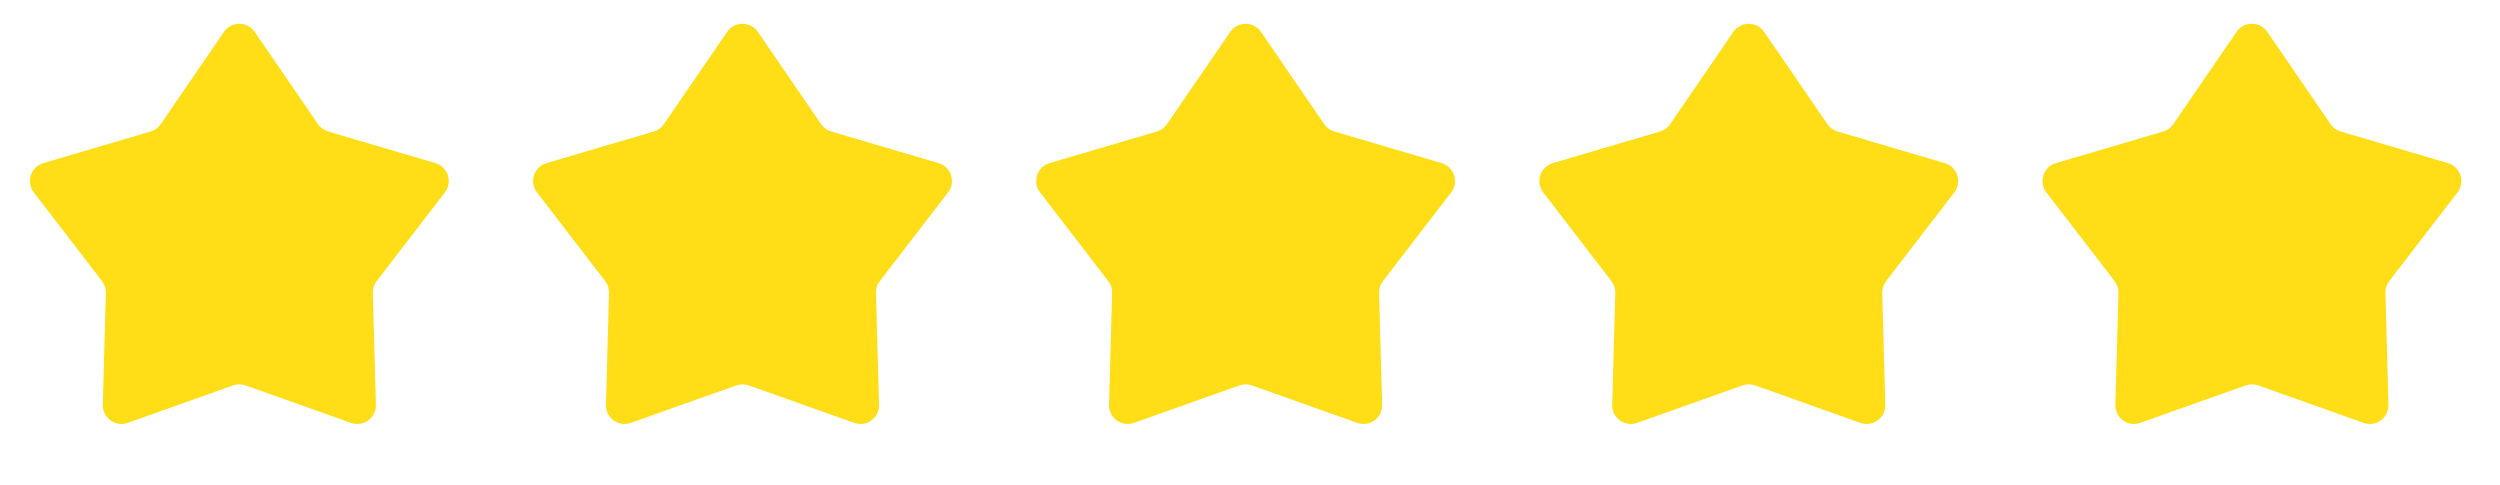
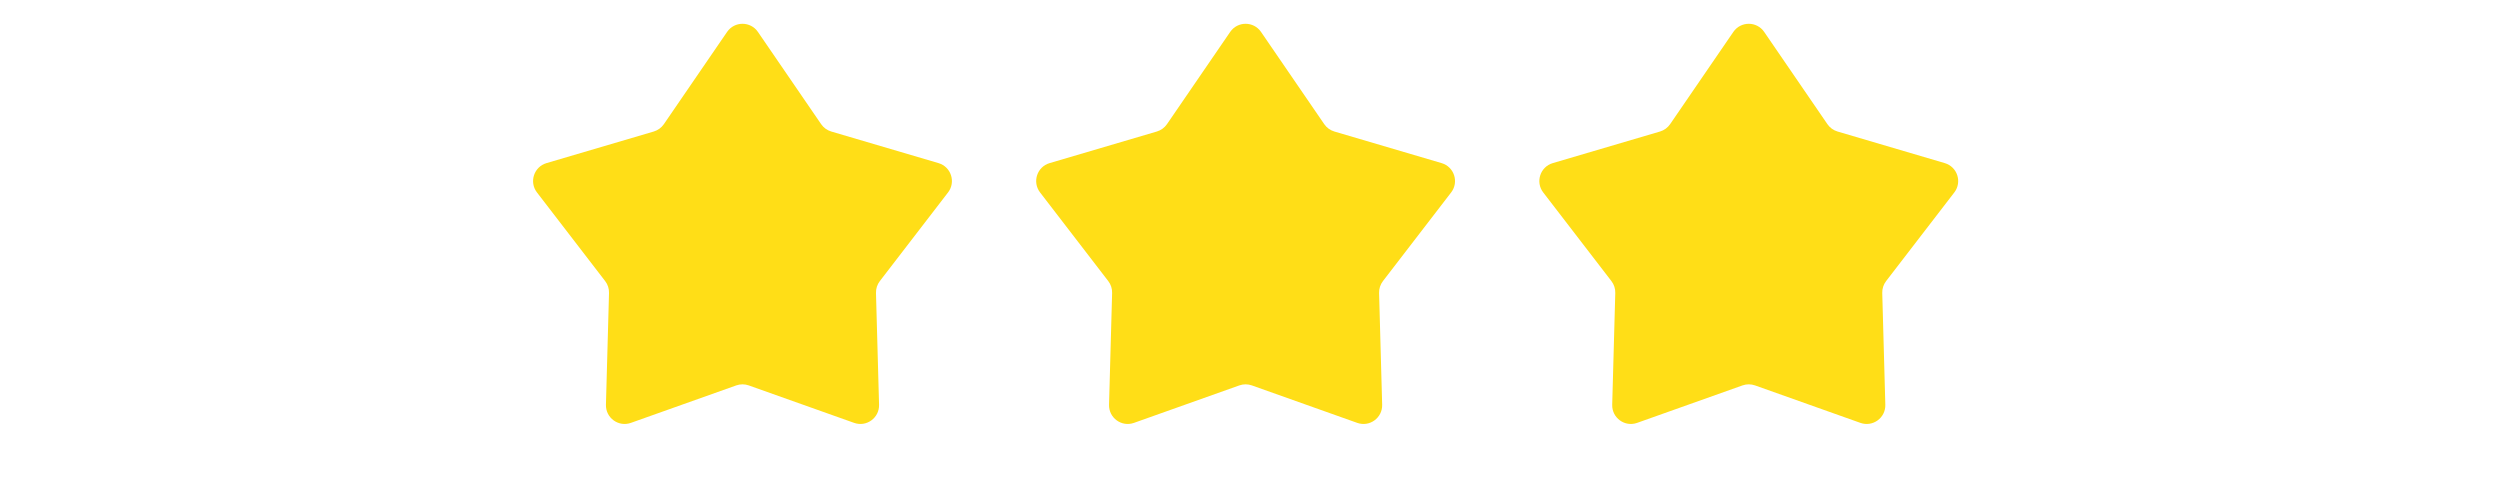
<svg xmlns="http://www.w3.org/2000/svg" width="170" height="33" viewBox="0 0 170 33" fill="none">
-   <path d="M15.227 2.17C15.732 1.434 16.819 1.434 17.324 2.17L21.622 8.442C21.787 8.683 22.031 8.86 22.311 8.943L29.604 11.092C30.461 11.345 30.797 12.379 30.252 13.086L25.615 19.113C25.437 19.344 25.344 19.63 25.352 19.922L25.561 27.523C25.586 28.416 24.706 29.055 23.865 28.755L16.701 26.208C16.426 26.11 16.125 26.11 15.85 26.208L8.686 28.755C7.844 29.055 6.965 28.416 6.99 27.523L7.199 19.922C7.207 19.63 7.114 19.344 6.935 19.113L2.299 13.086C1.754 12.379 2.09 11.345 2.947 11.092L10.24 8.943C10.52 8.86 10.764 8.683 10.929 8.442L15.227 2.17Z" fill="#FFDE17" />
  <path d="M49.442 2.17C49.947 1.434 51.034 1.434 51.538 2.17L55.837 8.442C56.002 8.683 56.245 8.86 56.526 8.943L63.819 11.092C64.676 11.345 65.011 12.379 64.467 13.086L59.83 19.113C59.652 19.344 59.559 19.63 59.567 19.922L59.776 27.523C59.801 28.416 58.921 29.055 58.08 28.755L50.916 26.208C50.641 26.11 50.34 26.11 50.065 26.208L42.901 28.755C42.059 29.055 41.18 28.416 41.204 27.523L41.413 19.922C41.422 19.63 41.329 19.344 41.15 19.113L36.514 13.086C35.969 12.379 36.305 11.345 37.161 11.092L44.455 8.943C44.735 8.86 44.978 8.683 45.144 8.442L49.442 2.17Z" fill="#FFDE17" />
  <path d="M83.653 2.17C84.158 1.434 85.245 1.434 85.749 2.17L90.048 8.442C90.213 8.683 90.456 8.86 90.737 8.943L98.03 11.092C98.886 11.345 99.222 12.379 98.678 13.086L94.041 19.113C93.863 19.344 93.77 19.63 93.778 19.922L93.987 27.523C94.012 28.416 93.132 29.055 92.291 28.755L85.127 26.208C84.852 26.11 84.551 26.11 84.275 26.208L77.111 28.755C76.27 29.055 75.391 28.416 75.415 27.523L75.624 19.922C75.632 19.63 75.54 19.344 75.361 19.113L70.725 13.086C70.18 12.379 70.516 11.345 71.372 11.092L78.666 8.943C78.946 8.86 79.189 8.683 79.355 8.442L83.653 2.17Z" fill="#FFDE17" />
  <path d="M117.868 2.17C118.373 1.434 119.46 1.434 119.964 2.17L124.263 8.442C124.428 8.683 124.671 8.86 124.952 8.943L132.245 11.092C133.101 11.345 133.437 12.379 132.893 13.086L128.256 19.113C128.078 19.344 127.985 19.63 127.993 19.922L128.202 27.523C128.227 28.416 127.347 29.055 126.506 28.755L119.342 26.208C119.066 26.11 118.766 26.11 118.49 26.208L111.326 28.755C110.485 29.055 109.606 28.416 109.63 27.523L109.839 19.922C109.847 19.63 109.754 19.344 109.576 19.113L104.939 13.086C104.395 12.379 104.731 11.345 105.587 11.092L112.881 8.943C113.161 8.86 113.404 8.683 113.569 8.442L117.868 2.17Z" fill="#FFDE17" />
-   <path d="M152.083 2.17C152.587 1.434 153.674 1.434 154.179 2.17L158.478 8.442C158.643 8.683 158.886 8.86 159.167 8.943L166.46 11.092C167.316 11.345 167.652 12.379 167.108 13.086L162.471 19.113C162.293 19.344 162.2 19.63 162.208 19.922L162.417 27.523C162.441 28.416 161.562 29.055 160.721 28.755L153.557 26.208C153.281 26.11 152.981 26.11 152.705 26.208L145.541 28.755C144.7 29.055 143.82 28.416 143.845 27.523L144.054 19.922C144.062 19.63 143.969 19.344 143.791 19.113L139.154 13.086C138.61 12.379 138.946 11.345 139.802 11.092L147.095 8.943C147.376 8.86 147.619 8.683 147.784 8.442L152.083 2.17Z" fill="#FFDE17" />
</svg>